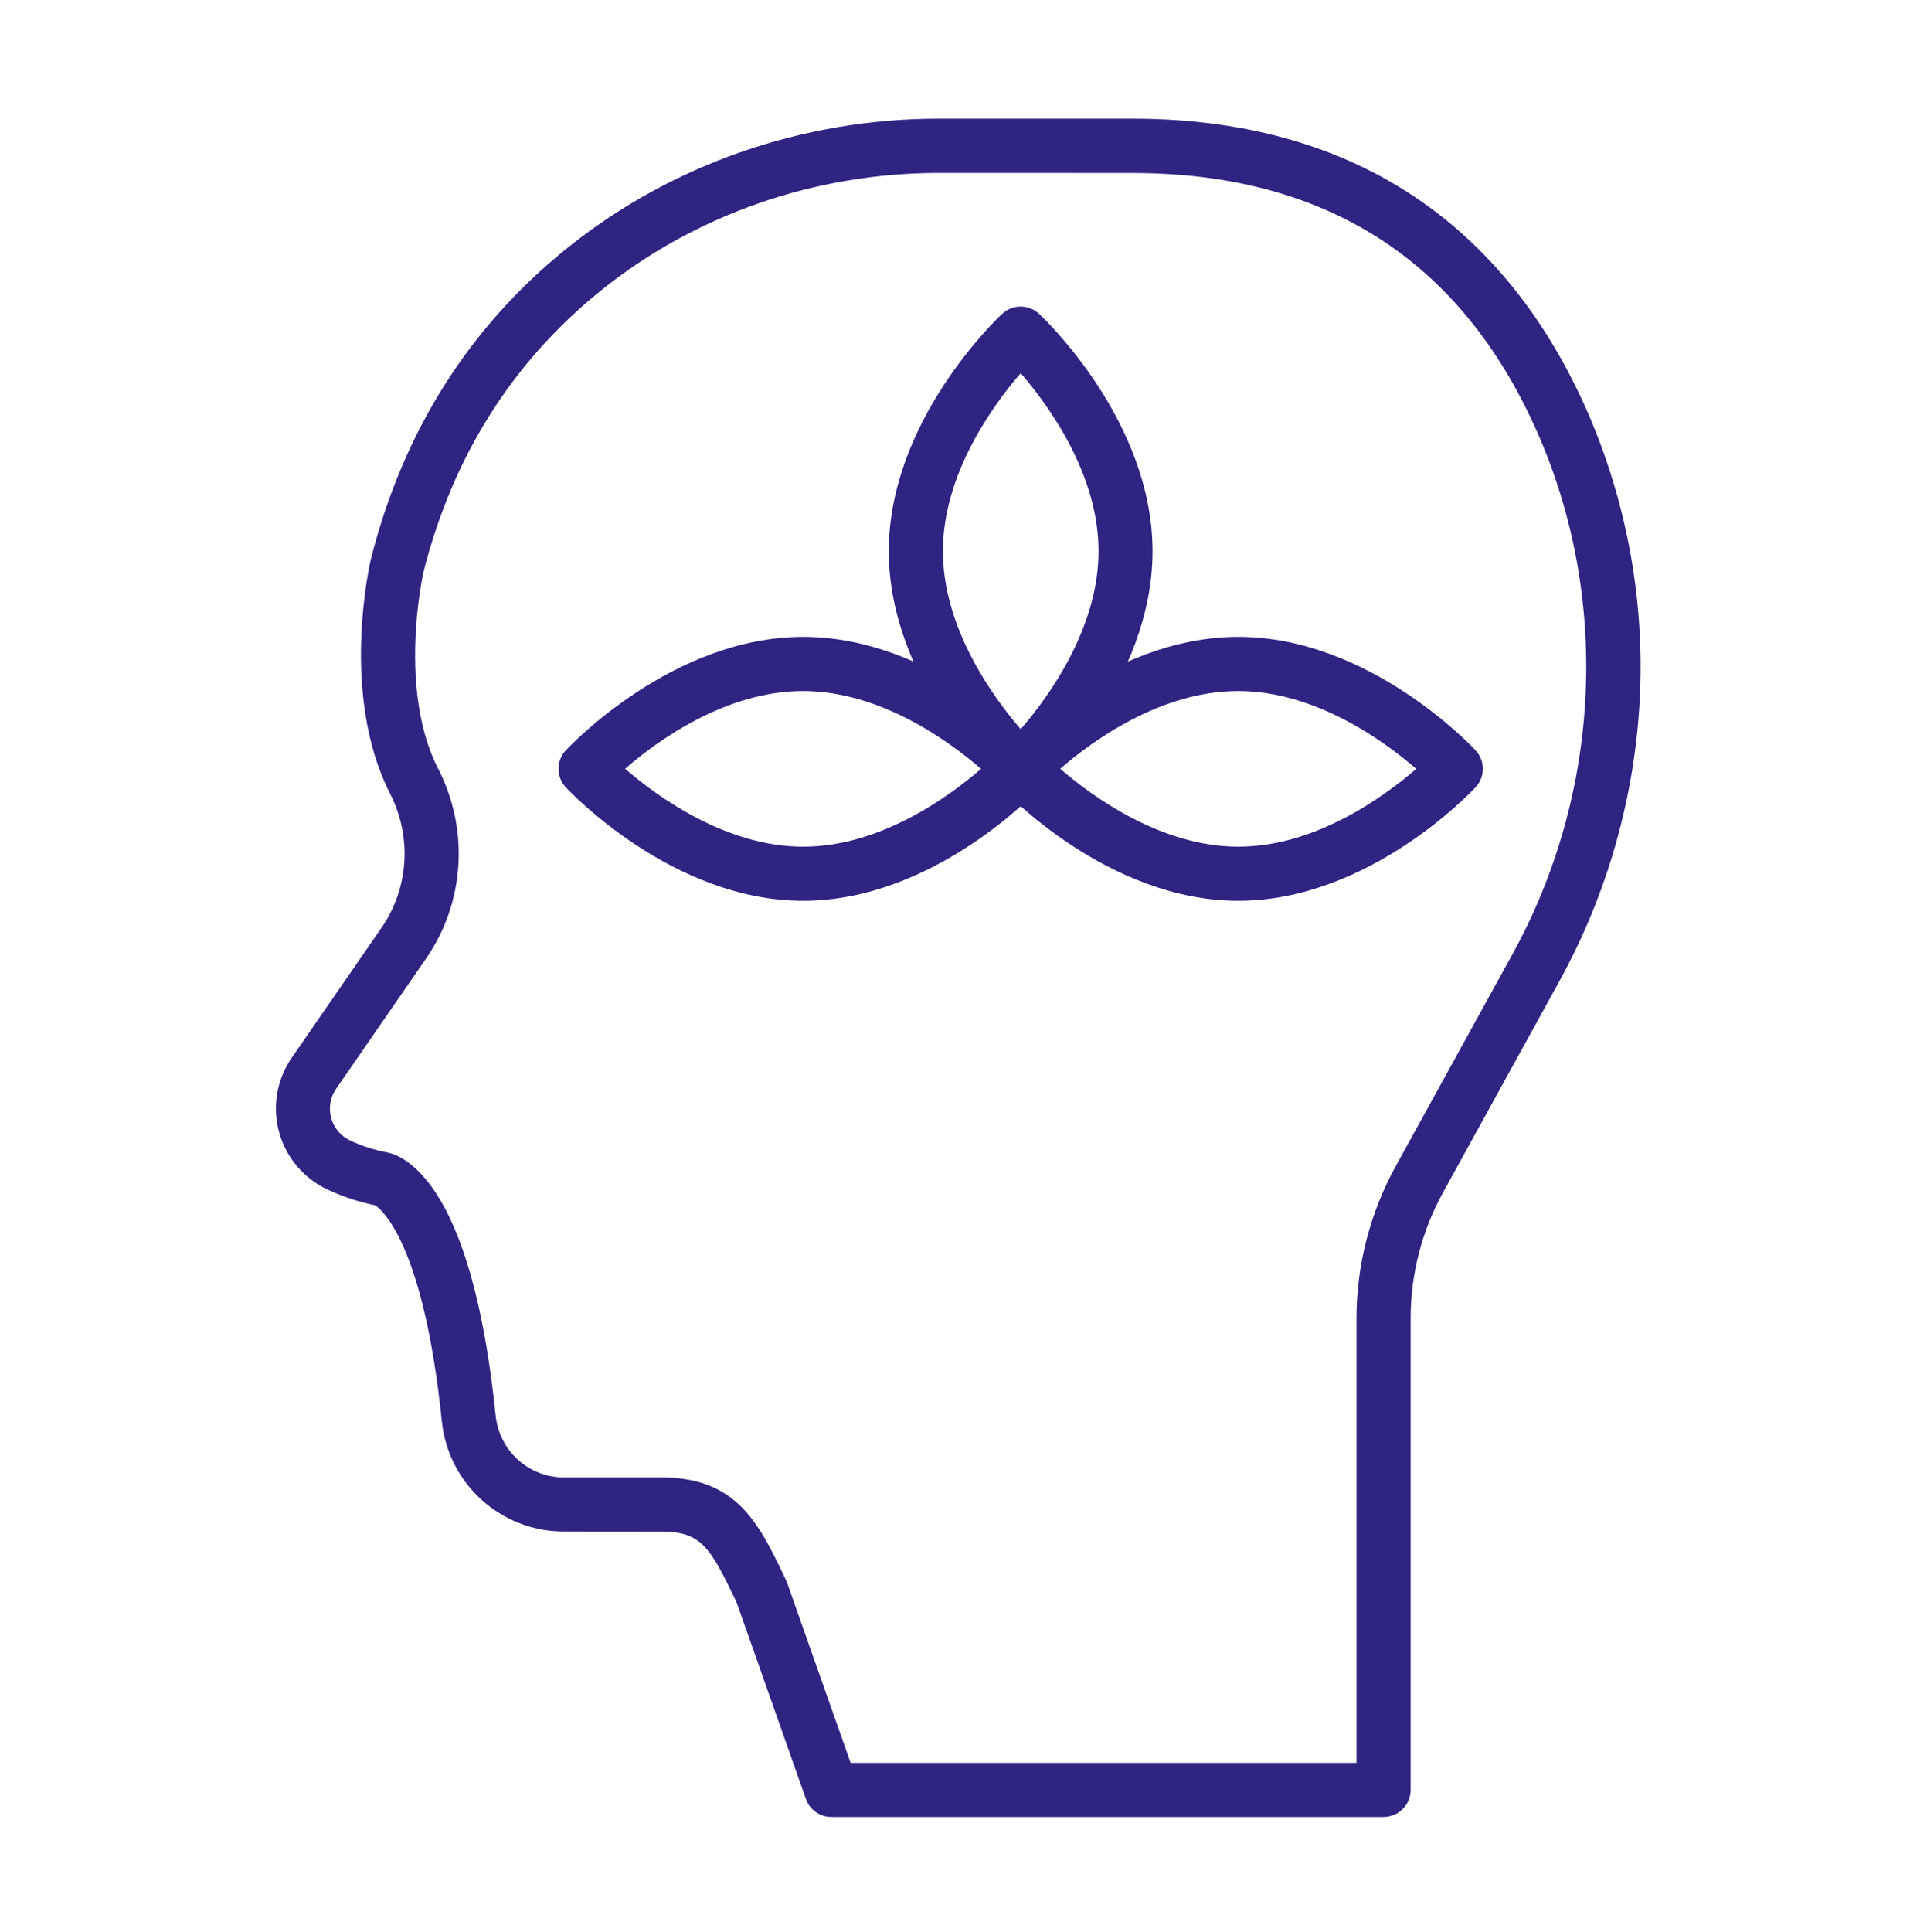
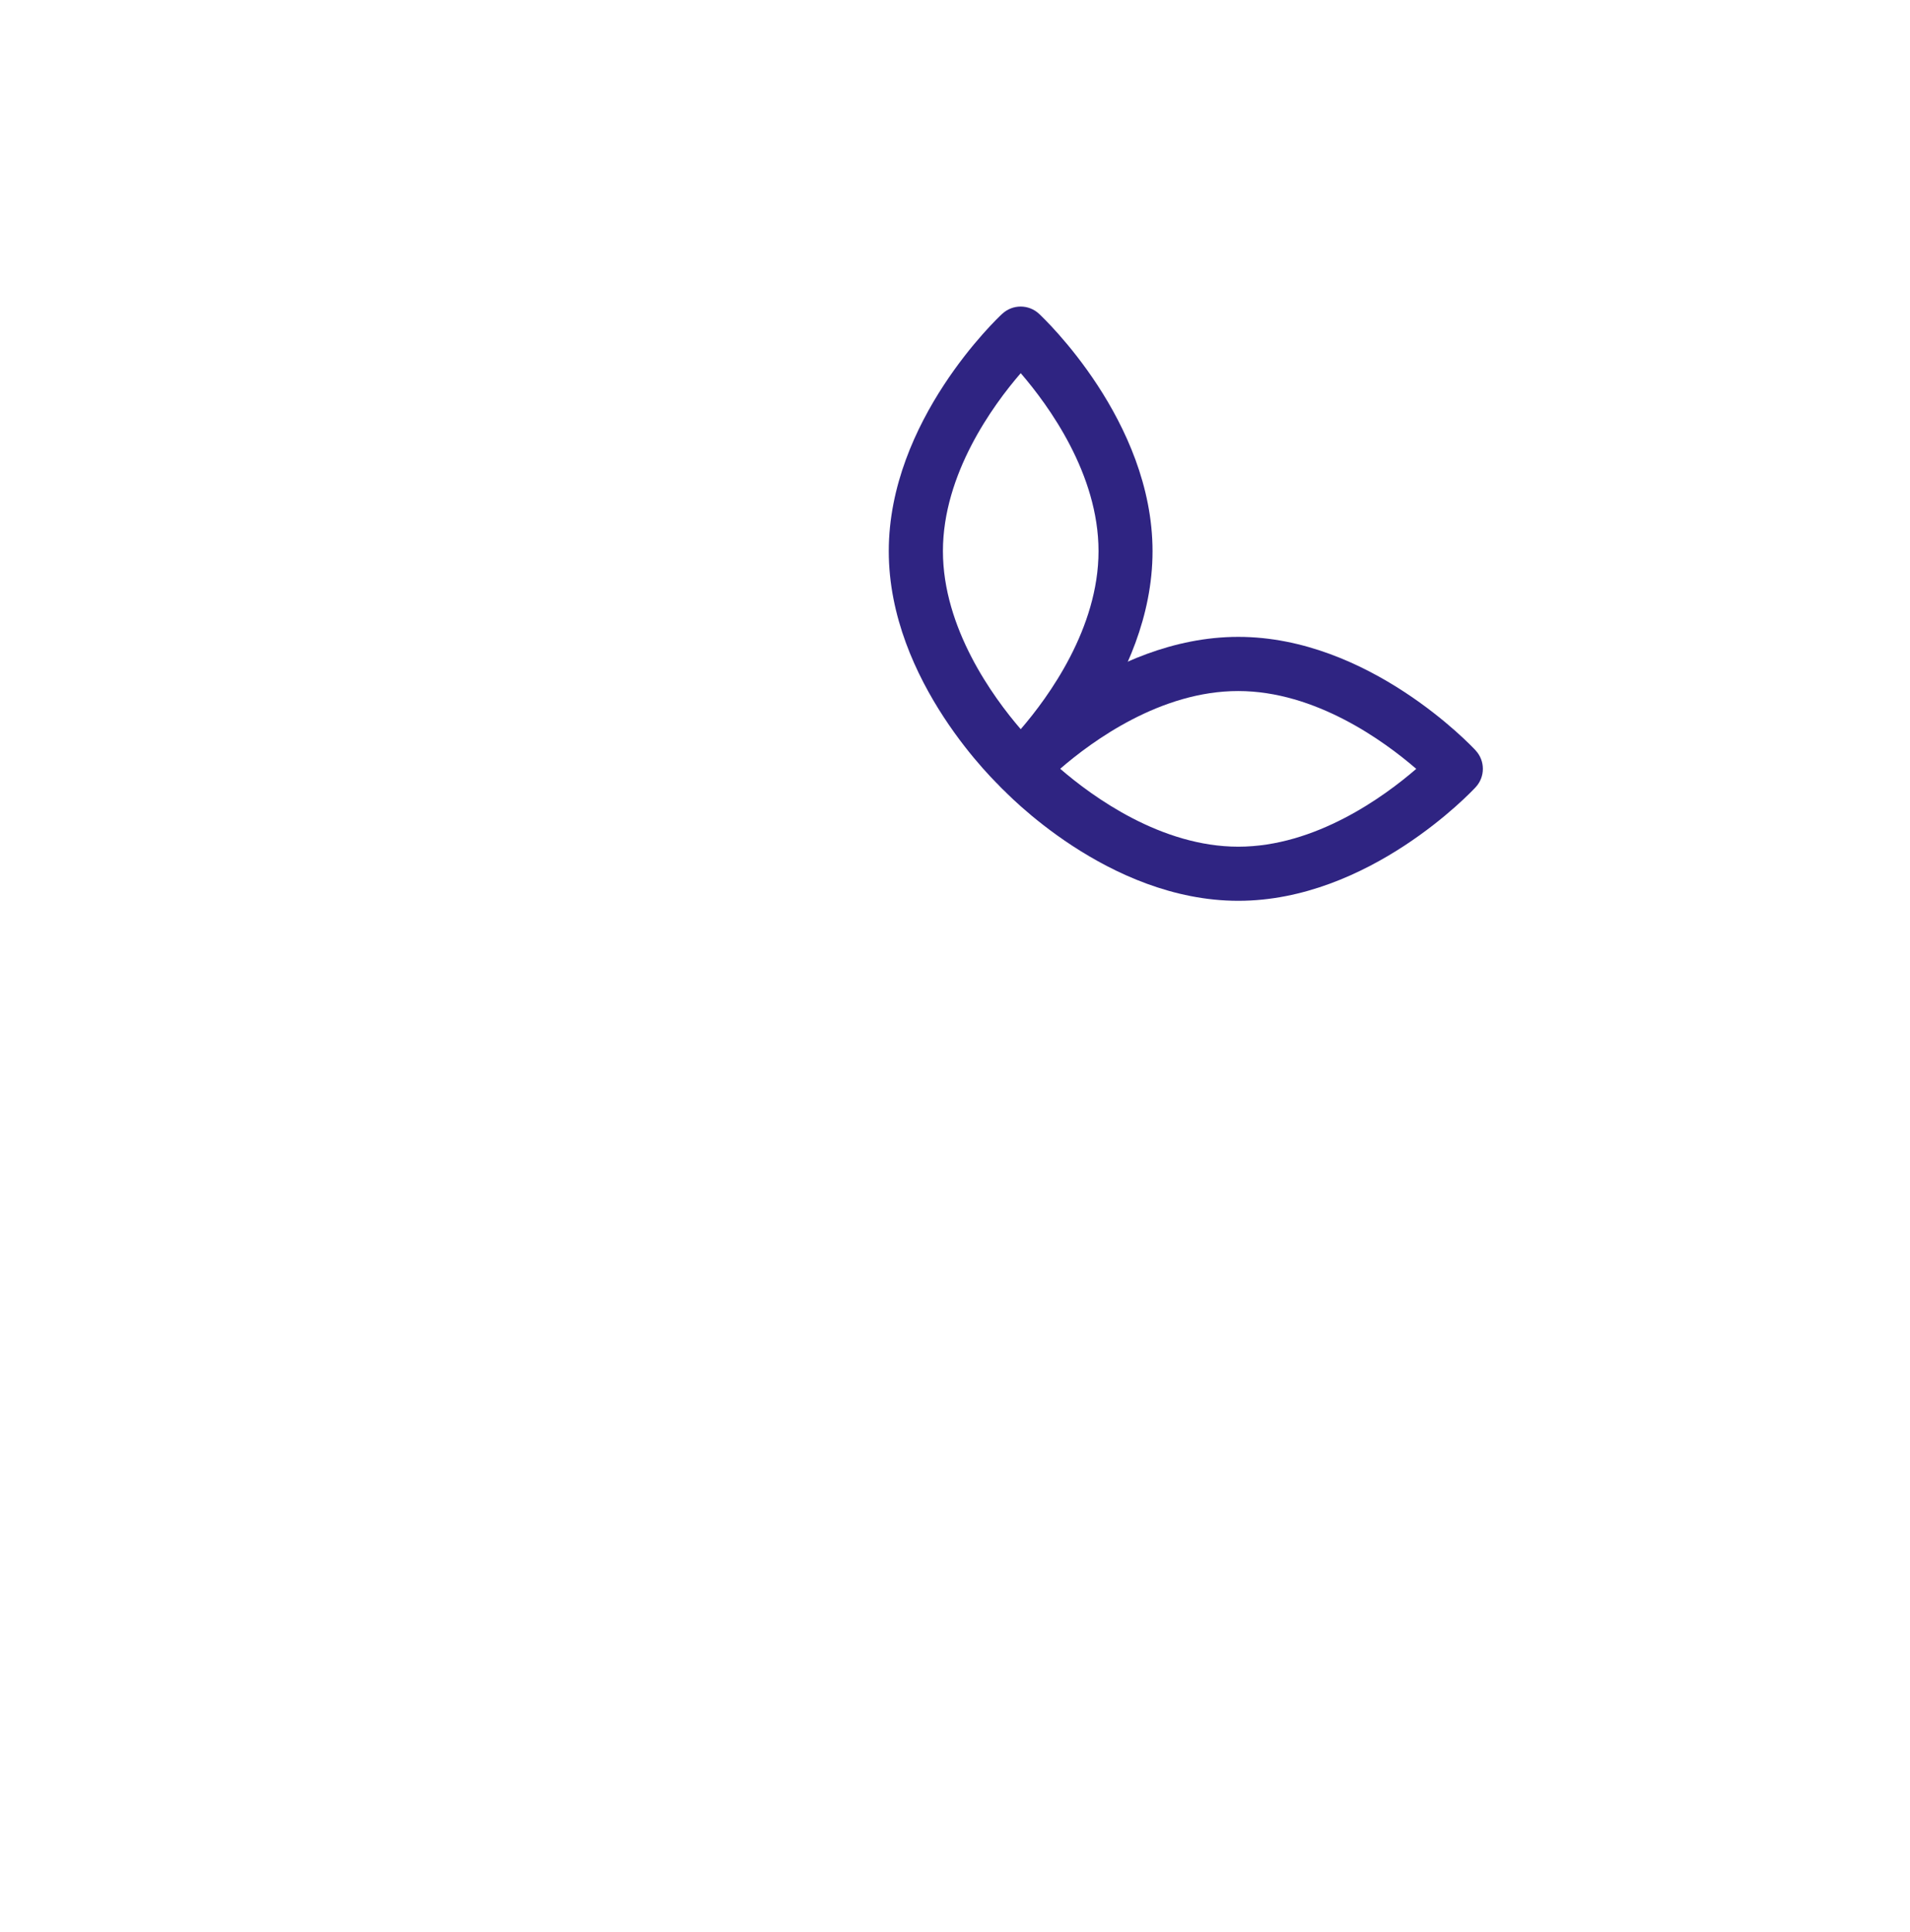
<svg xmlns="http://www.w3.org/2000/svg" width="90" height="91" viewBox="0 0 90 91" fill="none">
-   <path d="M65.193 85.59H39.177C38.636 85.59 38.152 85.252 37.974 84.739L34.703 75.463L34.668 75.392C33.461 72.872 33.027 72.146 31.183 72.146L26.584 72.142C23.609 72.15 21.117 69.9 20.818 66.939C19.953 58.542 17.967 56.962 17.679 56.777C16.914 56.62 16.17 56.375 15.462 56.047C14.33 55.531 13.483 54.538 13.152 53.339C12.82 52.139 13.038 50.851 13.746 49.826L17.971 43.711C18.686 42.682 19.067 41.458 19.064 40.205V40.166C19.056 39.19 18.818 38.229 18.369 37.361C16.013 32.719 17.419 26.576 17.48 26.316L17.487 26.295C19.003 20.326 22.1 15.414 26.709 11.701C31.596 7.761 37.817 5.59 44.225 5.59H53.365C58.875 5.59 63.588 6.996 67.367 9.768C70.485 12.054 72.977 15.268 74.767 19.321C76.643 23.593 77.501 28.241 77.269 32.9C77.031 37.559 75.739 42.105 73.493 46.194L67.997 56.171C66.997 57.986 66.47 60.026 66.47 62.101V84.315C66.47 84.653 66.335 84.977 66.097 85.215C65.858 85.457 65.534 85.589 65.192 85.589L65.193 85.59ZM40.081 83.041H63.918V62.102C63.922 59.596 64.555 57.133 65.762 54.941L71.257 44.968C75.45 37.369 75.885 28.167 72.436 20.358C68.855 12.25 62.437 8.15 53.364 8.15L44.224 8.147C38.398 8.147 32.741 10.115 28.306 13.695C24.146 17.052 21.337 21.498 19.96 26.919C19.906 27.154 18.746 32.482 20.643 36.212L20.647 36.208C21.273 37.436 21.608 38.792 21.615 40.17V40.209V40.206C21.619 41.978 21.078 43.712 20.067 45.167L15.842 51.282C15.56 51.684 15.475 52.193 15.607 52.667C15.735 53.14 16.07 53.528 16.518 53.735C17.077 53.991 17.668 54.179 18.273 54.293L18.305 54.301C18.607 54.365 19.679 54.713 20.754 56.543C22.01 58.671 22.882 62.085 23.355 66.68C23.523 68.339 24.918 69.599 26.584 69.595H31.183C34.721 69.595 35.763 71.773 36.97 74.29L37.034 74.425C37.056 74.468 37.07 74.51 37.088 74.553L40.081 83.041Z" fill="#2F2482" />
  <path d="M58.349 42.433C52.202 42.433 47.364 37.3 47.162 37.083C46.706 36.595 46.706 35.837 47.162 35.35C47.365 35.133 52.202 30 58.349 30C64.496 30 69.333 35.133 69.535 35.35H69.532C69.987 35.837 69.987 36.596 69.532 37.083C69.329 37.304 64.495 42.433 58.349 42.433ZM49.959 36.215C51.483 37.532 54.715 39.884 58.349 39.884C61.983 39.884 65.211 37.535 66.734 36.218C65.211 34.901 61.979 32.552 58.349 32.552C54.697 32.548 51.476 34.898 49.956 36.215H49.959Z" fill="#2F2482" />
-   <path d="M37.845 42.433C31.698 42.433 26.86 37.3 26.658 37.083C26.203 36.595 26.203 35.837 26.658 35.35C26.861 35.133 31.698 30 37.845 30C43.992 30 48.829 35.133 49.032 35.35H49.028C49.483 35.837 49.483 36.596 49.028 37.083C48.825 37.304 43.991 42.433 37.845 42.433ZM29.456 36.215C30.979 37.532 34.211 39.884 37.845 39.884C41.479 39.884 44.707 37.535 46.227 36.218C44.704 34.901 41.472 32.552 37.845 32.552C34.193 32.548 30.972 34.898 29.452 36.215H29.456Z" fill="#2F2482" />
  <path d="M48.097 37.492C47.773 37.492 47.464 37.371 47.229 37.15C47.011 36.947 41.879 32.11 41.879 25.964C41.879 19.817 47.011 14.979 47.229 14.777V14.78C47.716 14.328 48.471 14.328 48.958 14.78C49.175 14.983 54.308 19.82 54.308 25.967C54.308 32.114 49.175 36.952 48.958 37.154V37.15C48.724 37.371 48.417 37.492 48.097 37.492ZM48.097 17.578C46.78 19.101 44.431 22.333 44.431 25.96C44.431 29.587 46.78 32.822 48.097 34.349C49.414 32.822 51.763 29.594 51.763 25.96C51.763 22.33 49.414 19.105 48.097 17.578Z" fill="#2F2482" />
</svg>